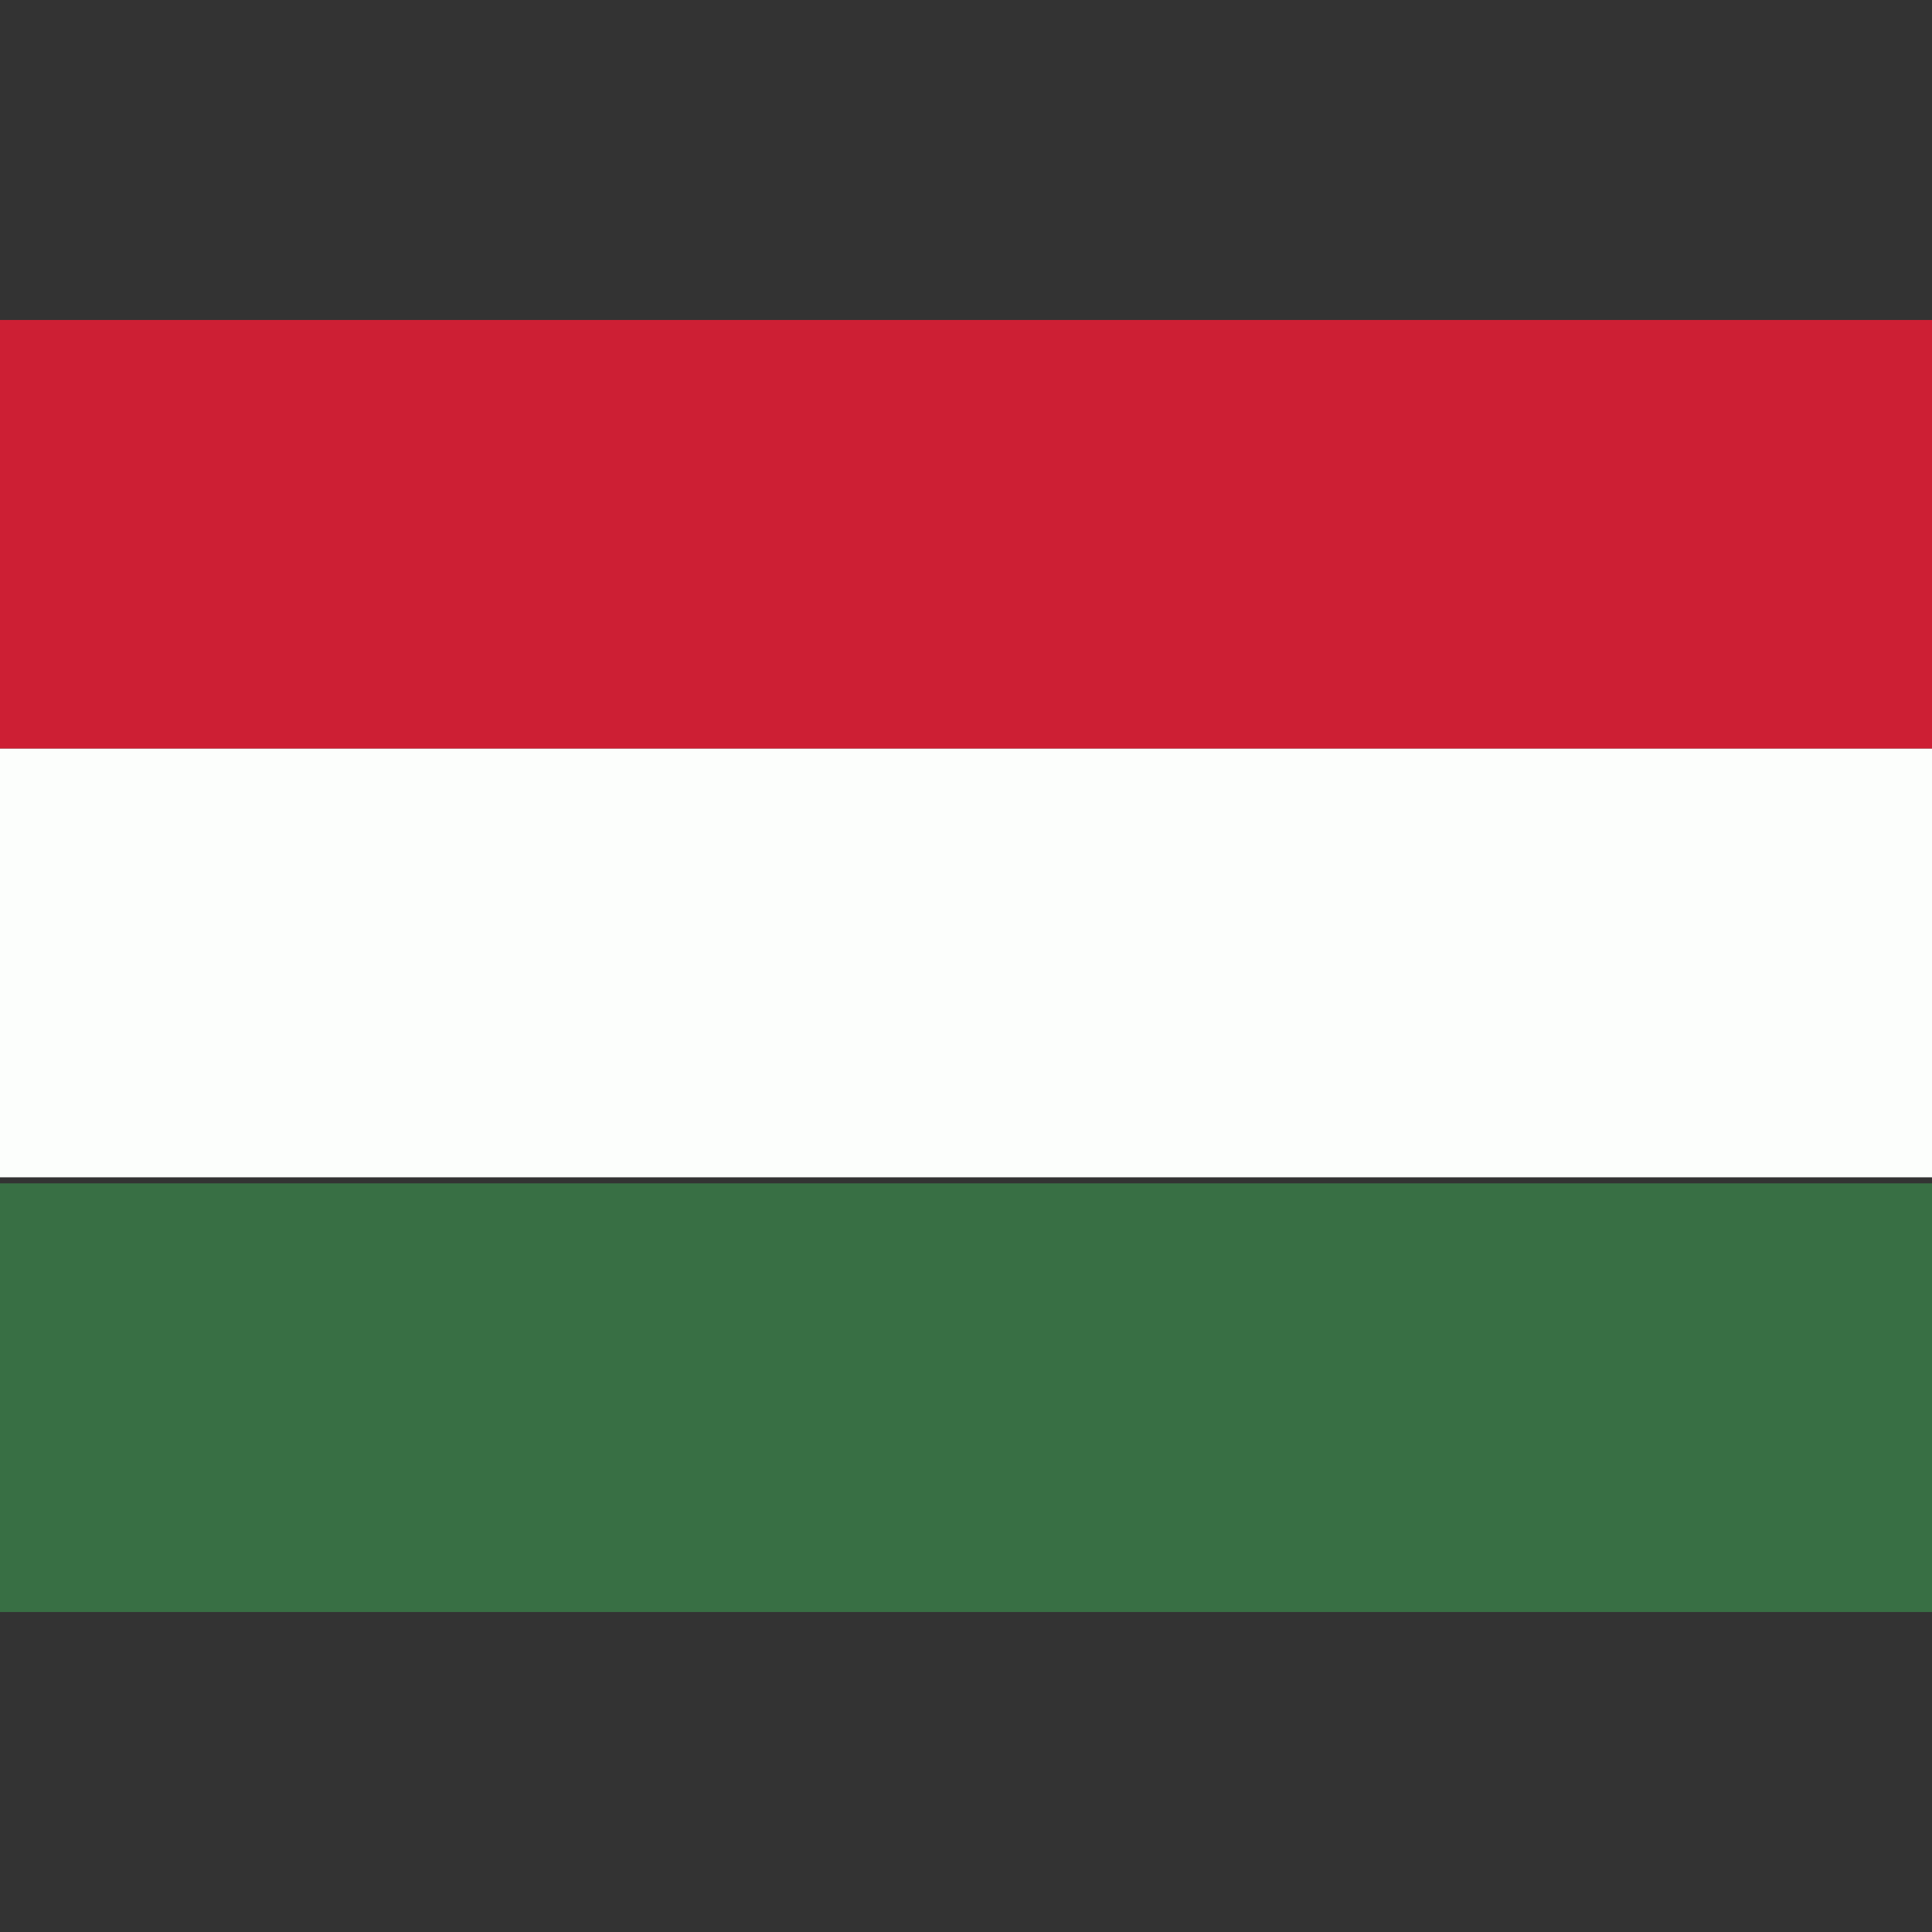
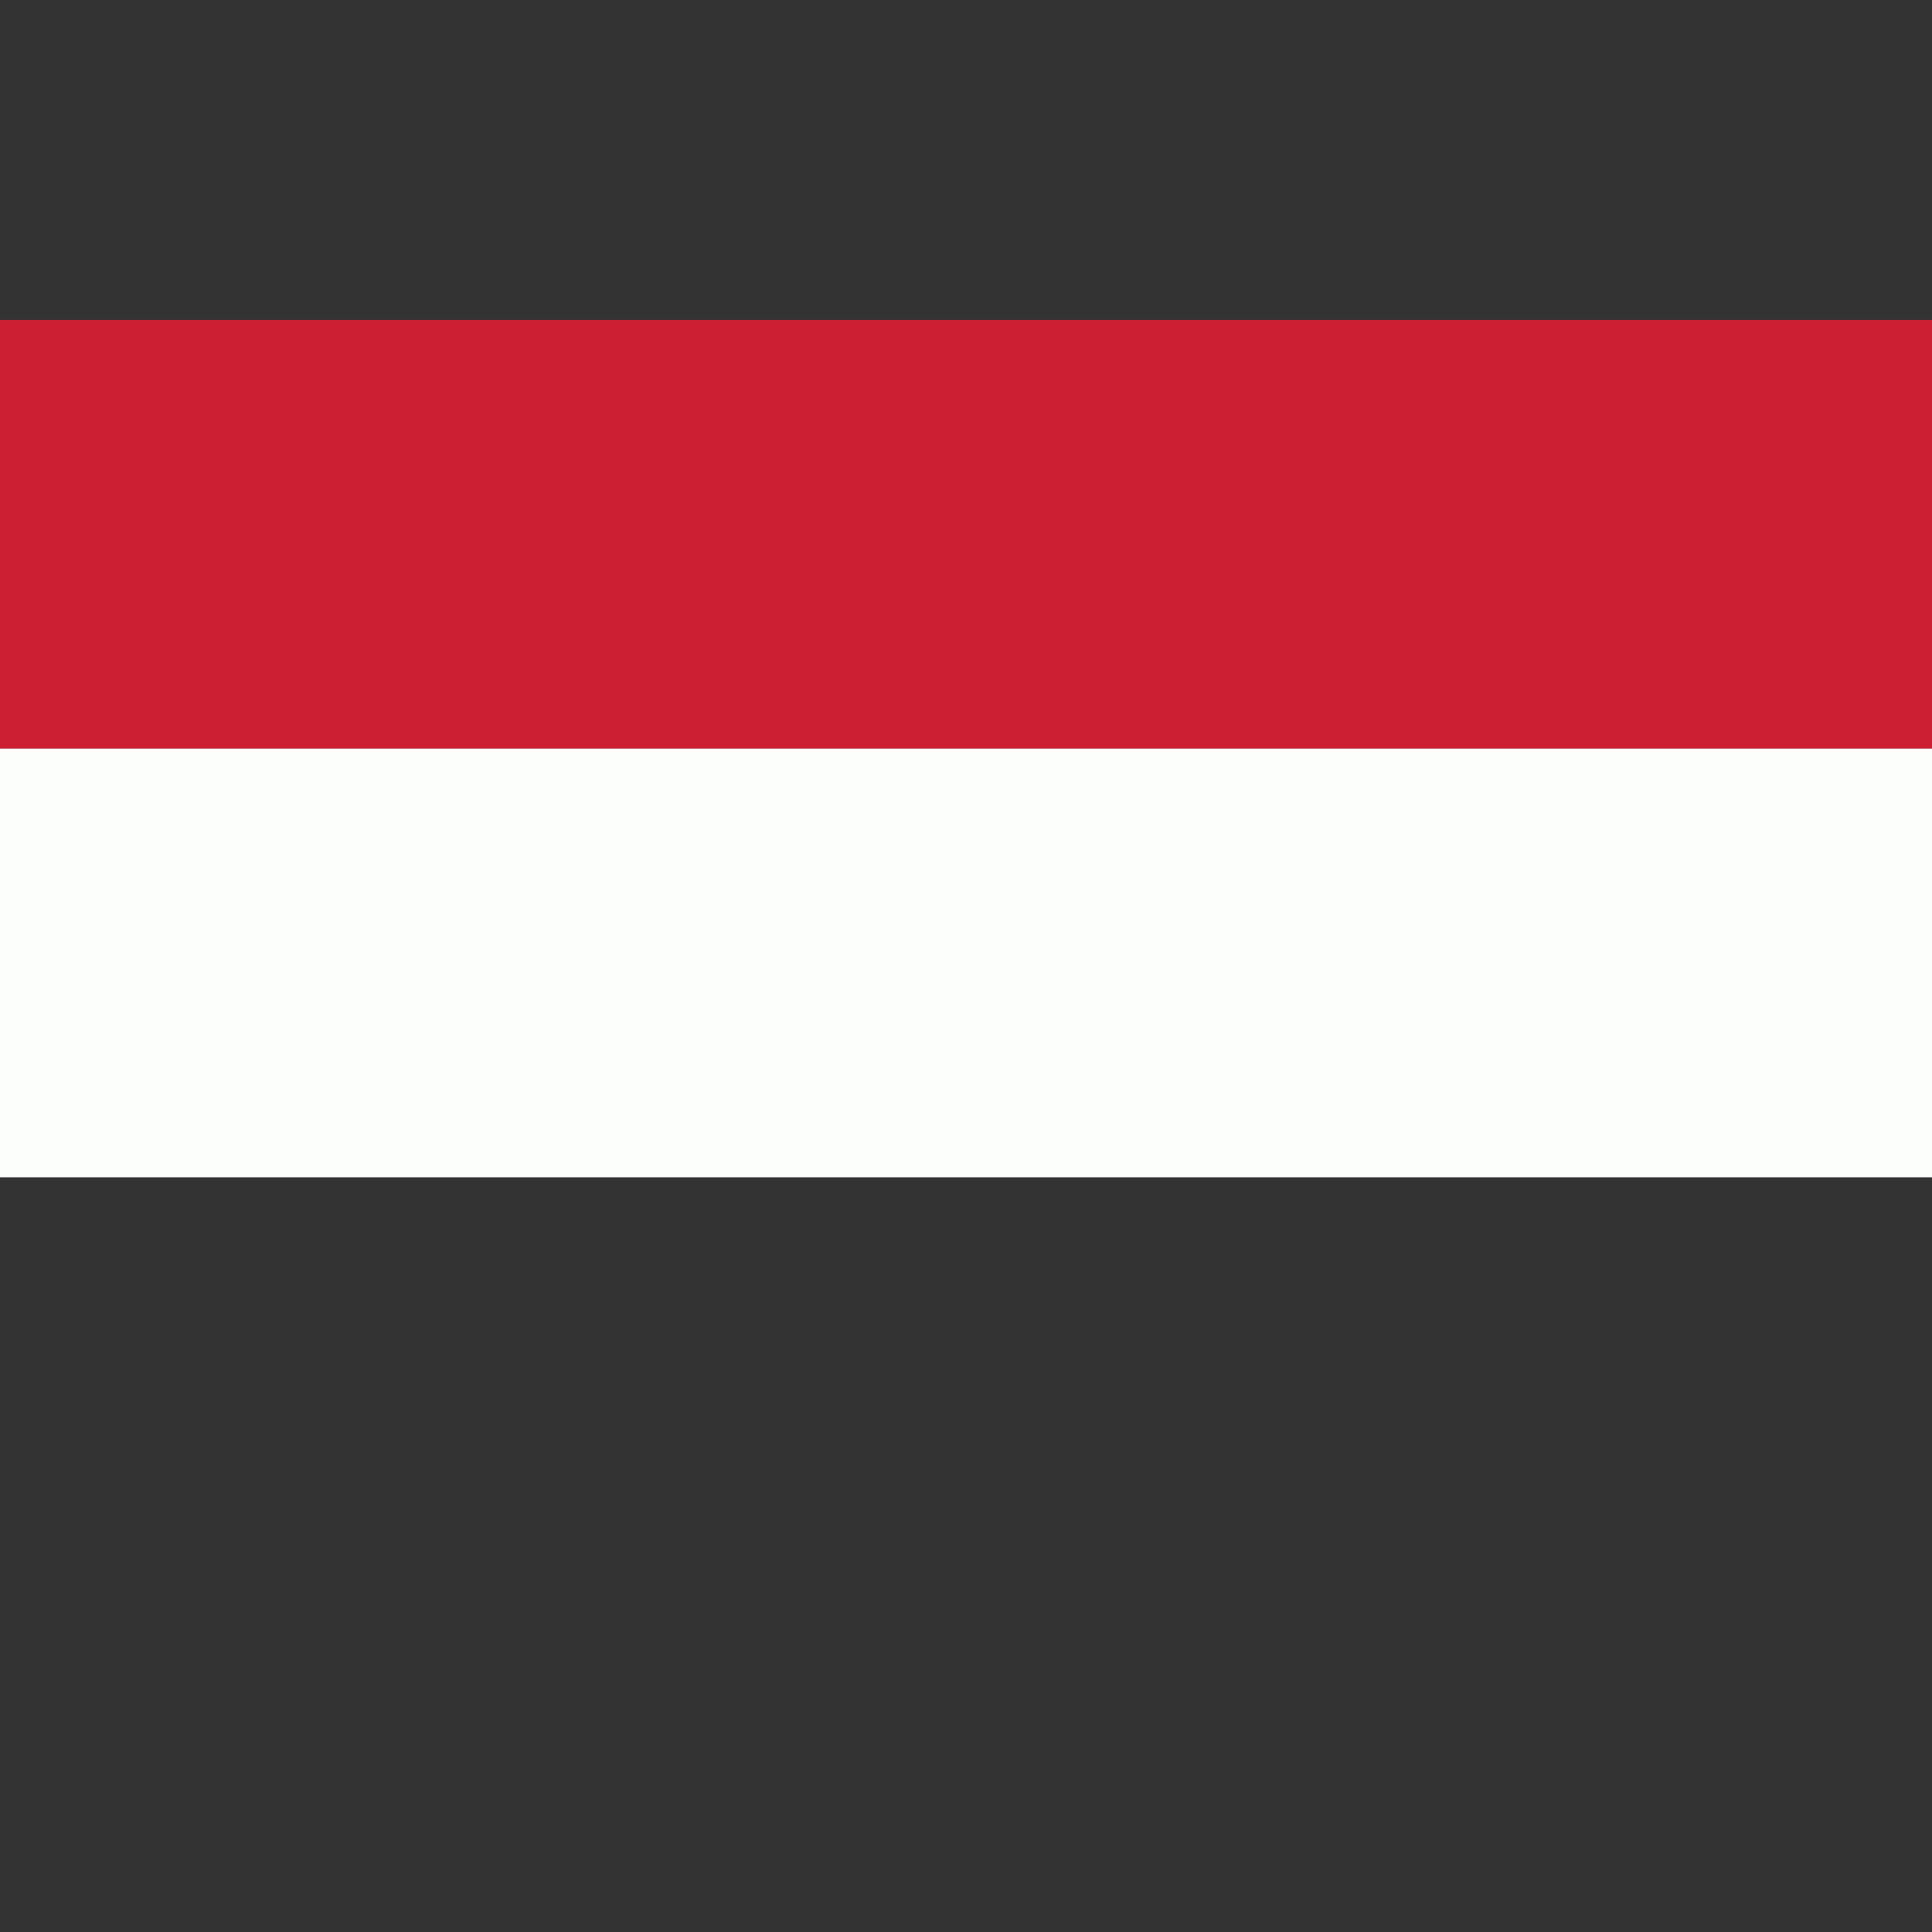
<svg xmlns="http://www.w3.org/2000/svg" viewBox="0 0 32 32">
  <rect x="0" y="0" width="32" height="32" fill="#333333" stroke="none" />
  <path fill="#cd1f34" d="M0 5.3h32v7.1H0z" />
  <path fill="#fcfefc" d="M0 12.4h32v7.1H0z" />
-   <path fill="#386f44" d="M0 19.6h32v7.1H0z" />
</svg>